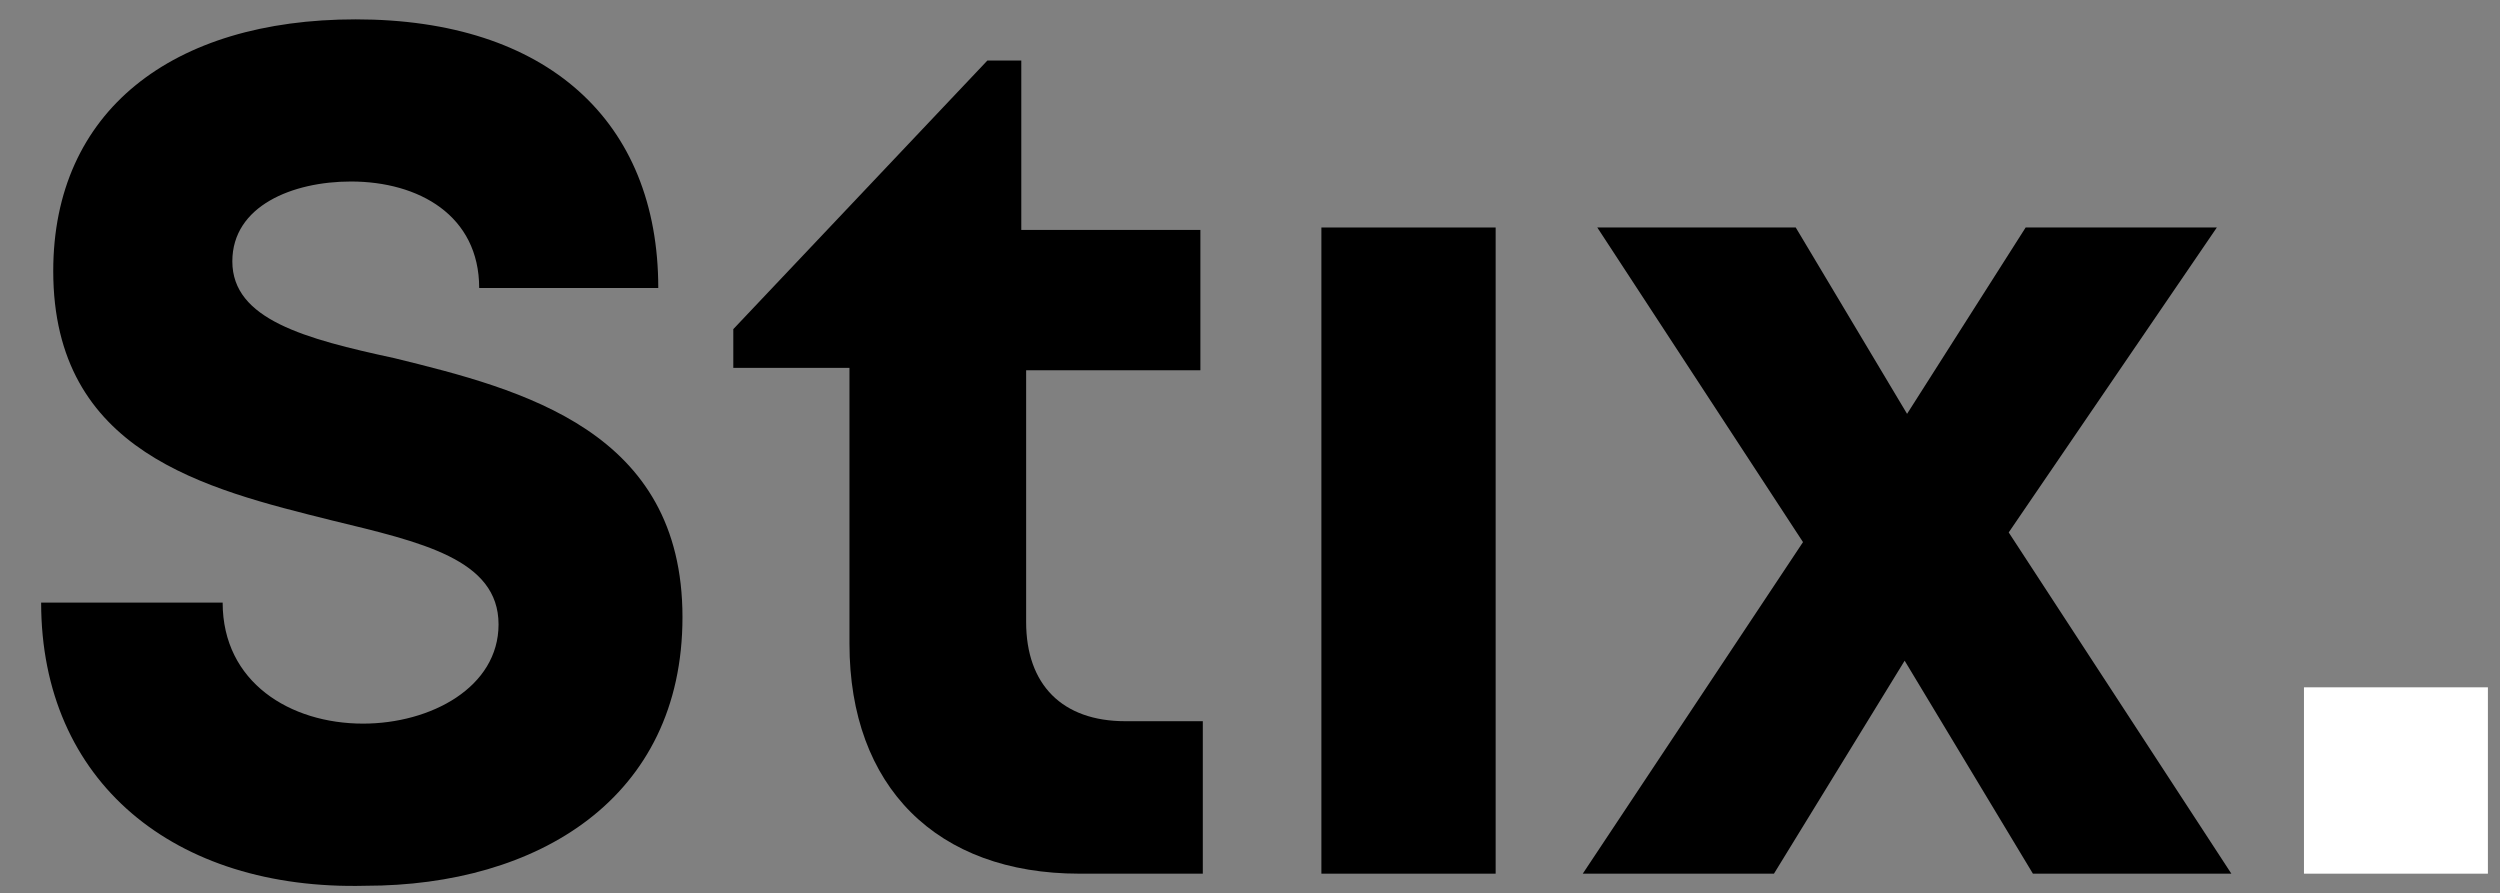
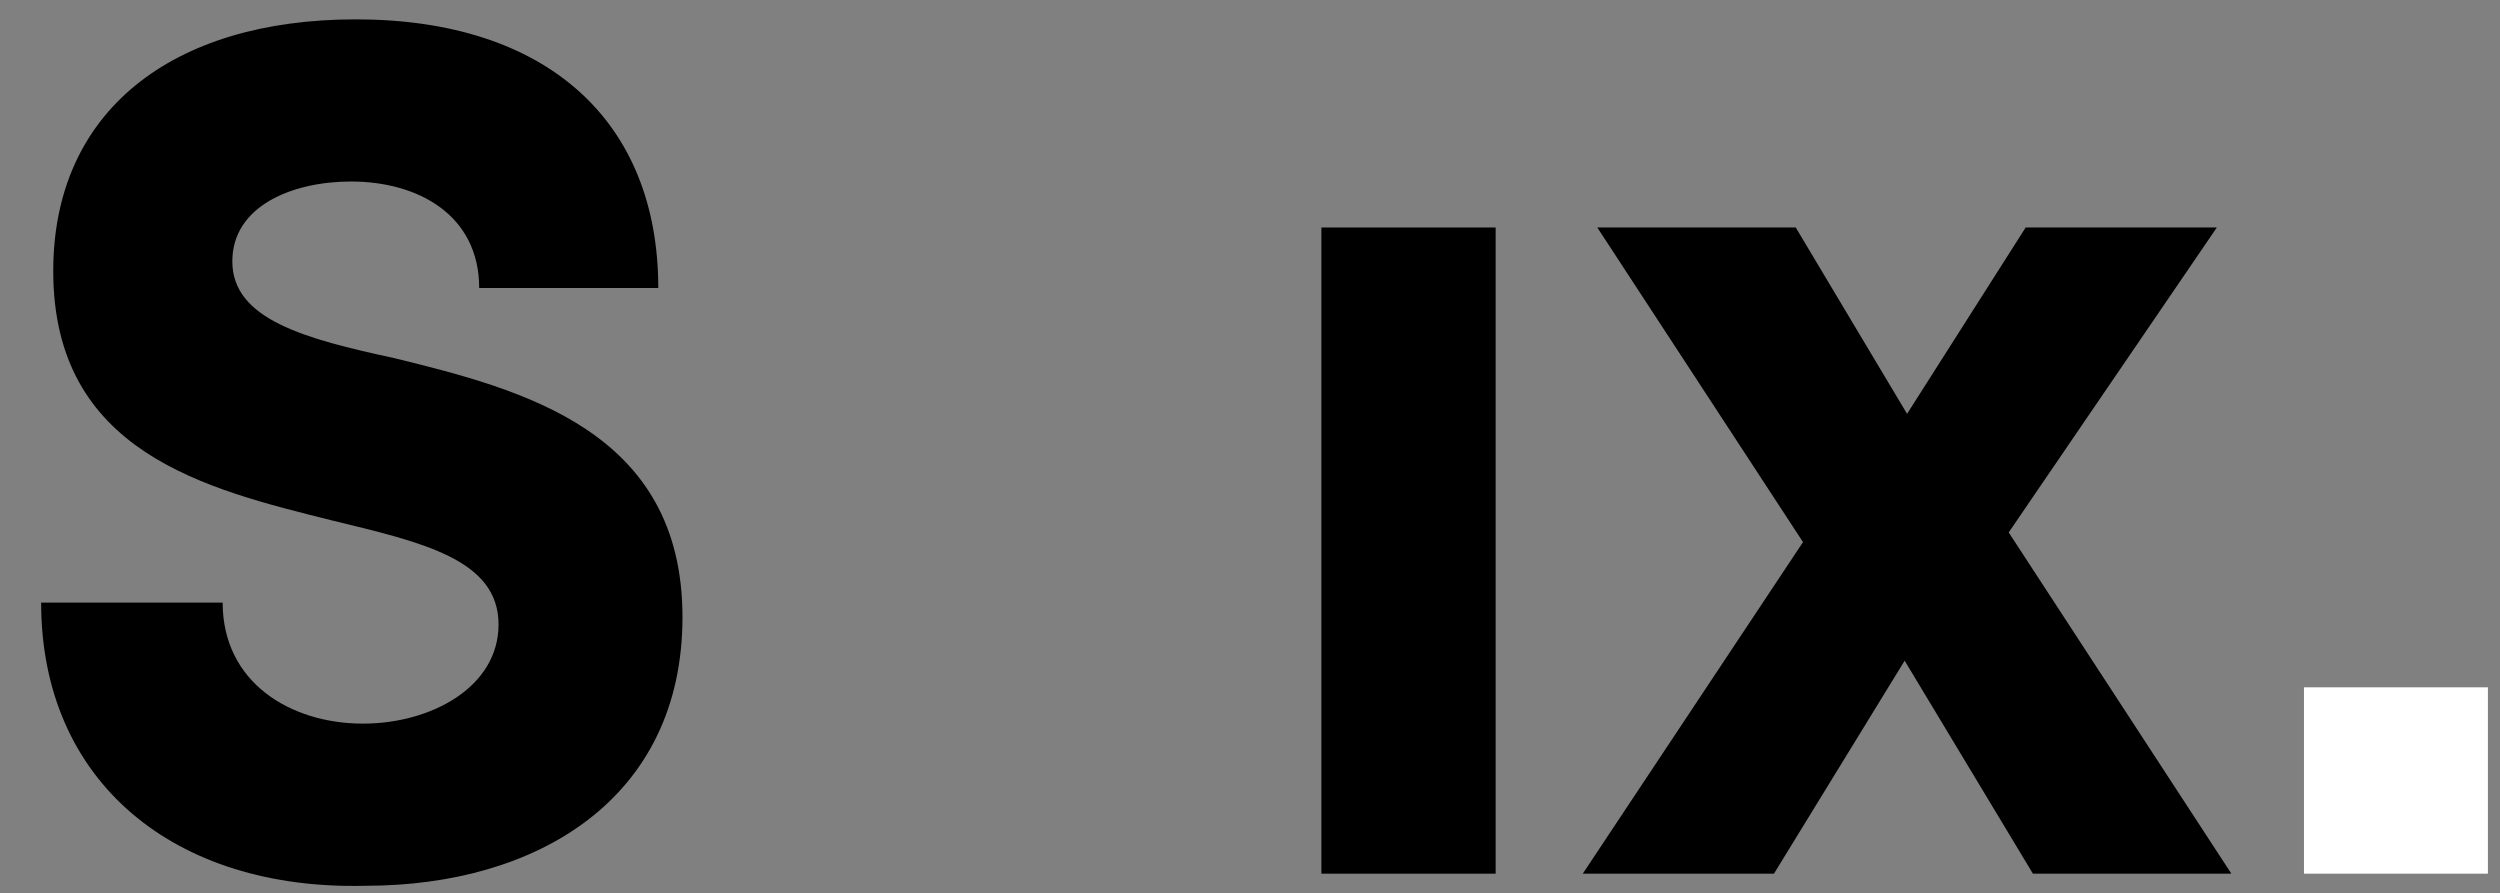
<svg xmlns="http://www.w3.org/2000/svg" version="1.1" id="Layer_1" x="0px" y="0px" viewBox="0 0 103.3 36.9" style="enable-background:new 0 0 103.3 36.9;" xml:space="preserve">
  <rect x="0" y="0" width="103.3" height="36.9" fill="#808080" stroke="none" />
  <style type="text/css">
	.st0{fill:#FFFFFF;}
</style>
  <g>
    <path d="M1.7,24.9h7.5c0,3.3,2.8,5,5.8,5c2.8,0,5.6-1.5,5.6-4.1c0-2.7-3.2-3.4-6.9-4.3C8.5,20.2,2.2,18.7,2.2,11.2   c0-6.6,4.9-10.4,12.5-10.4c7.9,0,12.5,4.2,12.5,11.1h-7.4c0-3-2.5-4.4-5.3-4.4c-2.4,0-4.9,1-4.9,3.3c0,2.4,3,3.2,6.7,4   c5.3,1.3,11.9,3,11.9,10.7c0,7.5-6,11.1-13.1,11.1C7.2,36.8,1.7,32.3,1.7,24.9z" />
-     <path d="M49.7,29.7v6.4h-5.1c-5.9,0-9.5-3.6-9.5-9.5V15.2h-4.8v-1.6L40.8,2.5h1.4v7h7.4v5.8h-7.2v10.4c0,2.6,1.5,4.1,4.1,4.1h3.2   V29.7z" />
    <path d="M54.6,9.4h7.2v26.7h-7.2V9.4z" />
    <path d="M84,36.1l-5.3-8.8l-5.4,8.8h-7.9l9.1-13.7L66,9.4h8.2l4.6,7.7l4.9-7.7h7.9L83,22l9.2,14.1H84z" />
    <path class="st0" d="M95.2,28.4h7.6v7.7h-7.6V28.4z" />
  </g>
</svg>